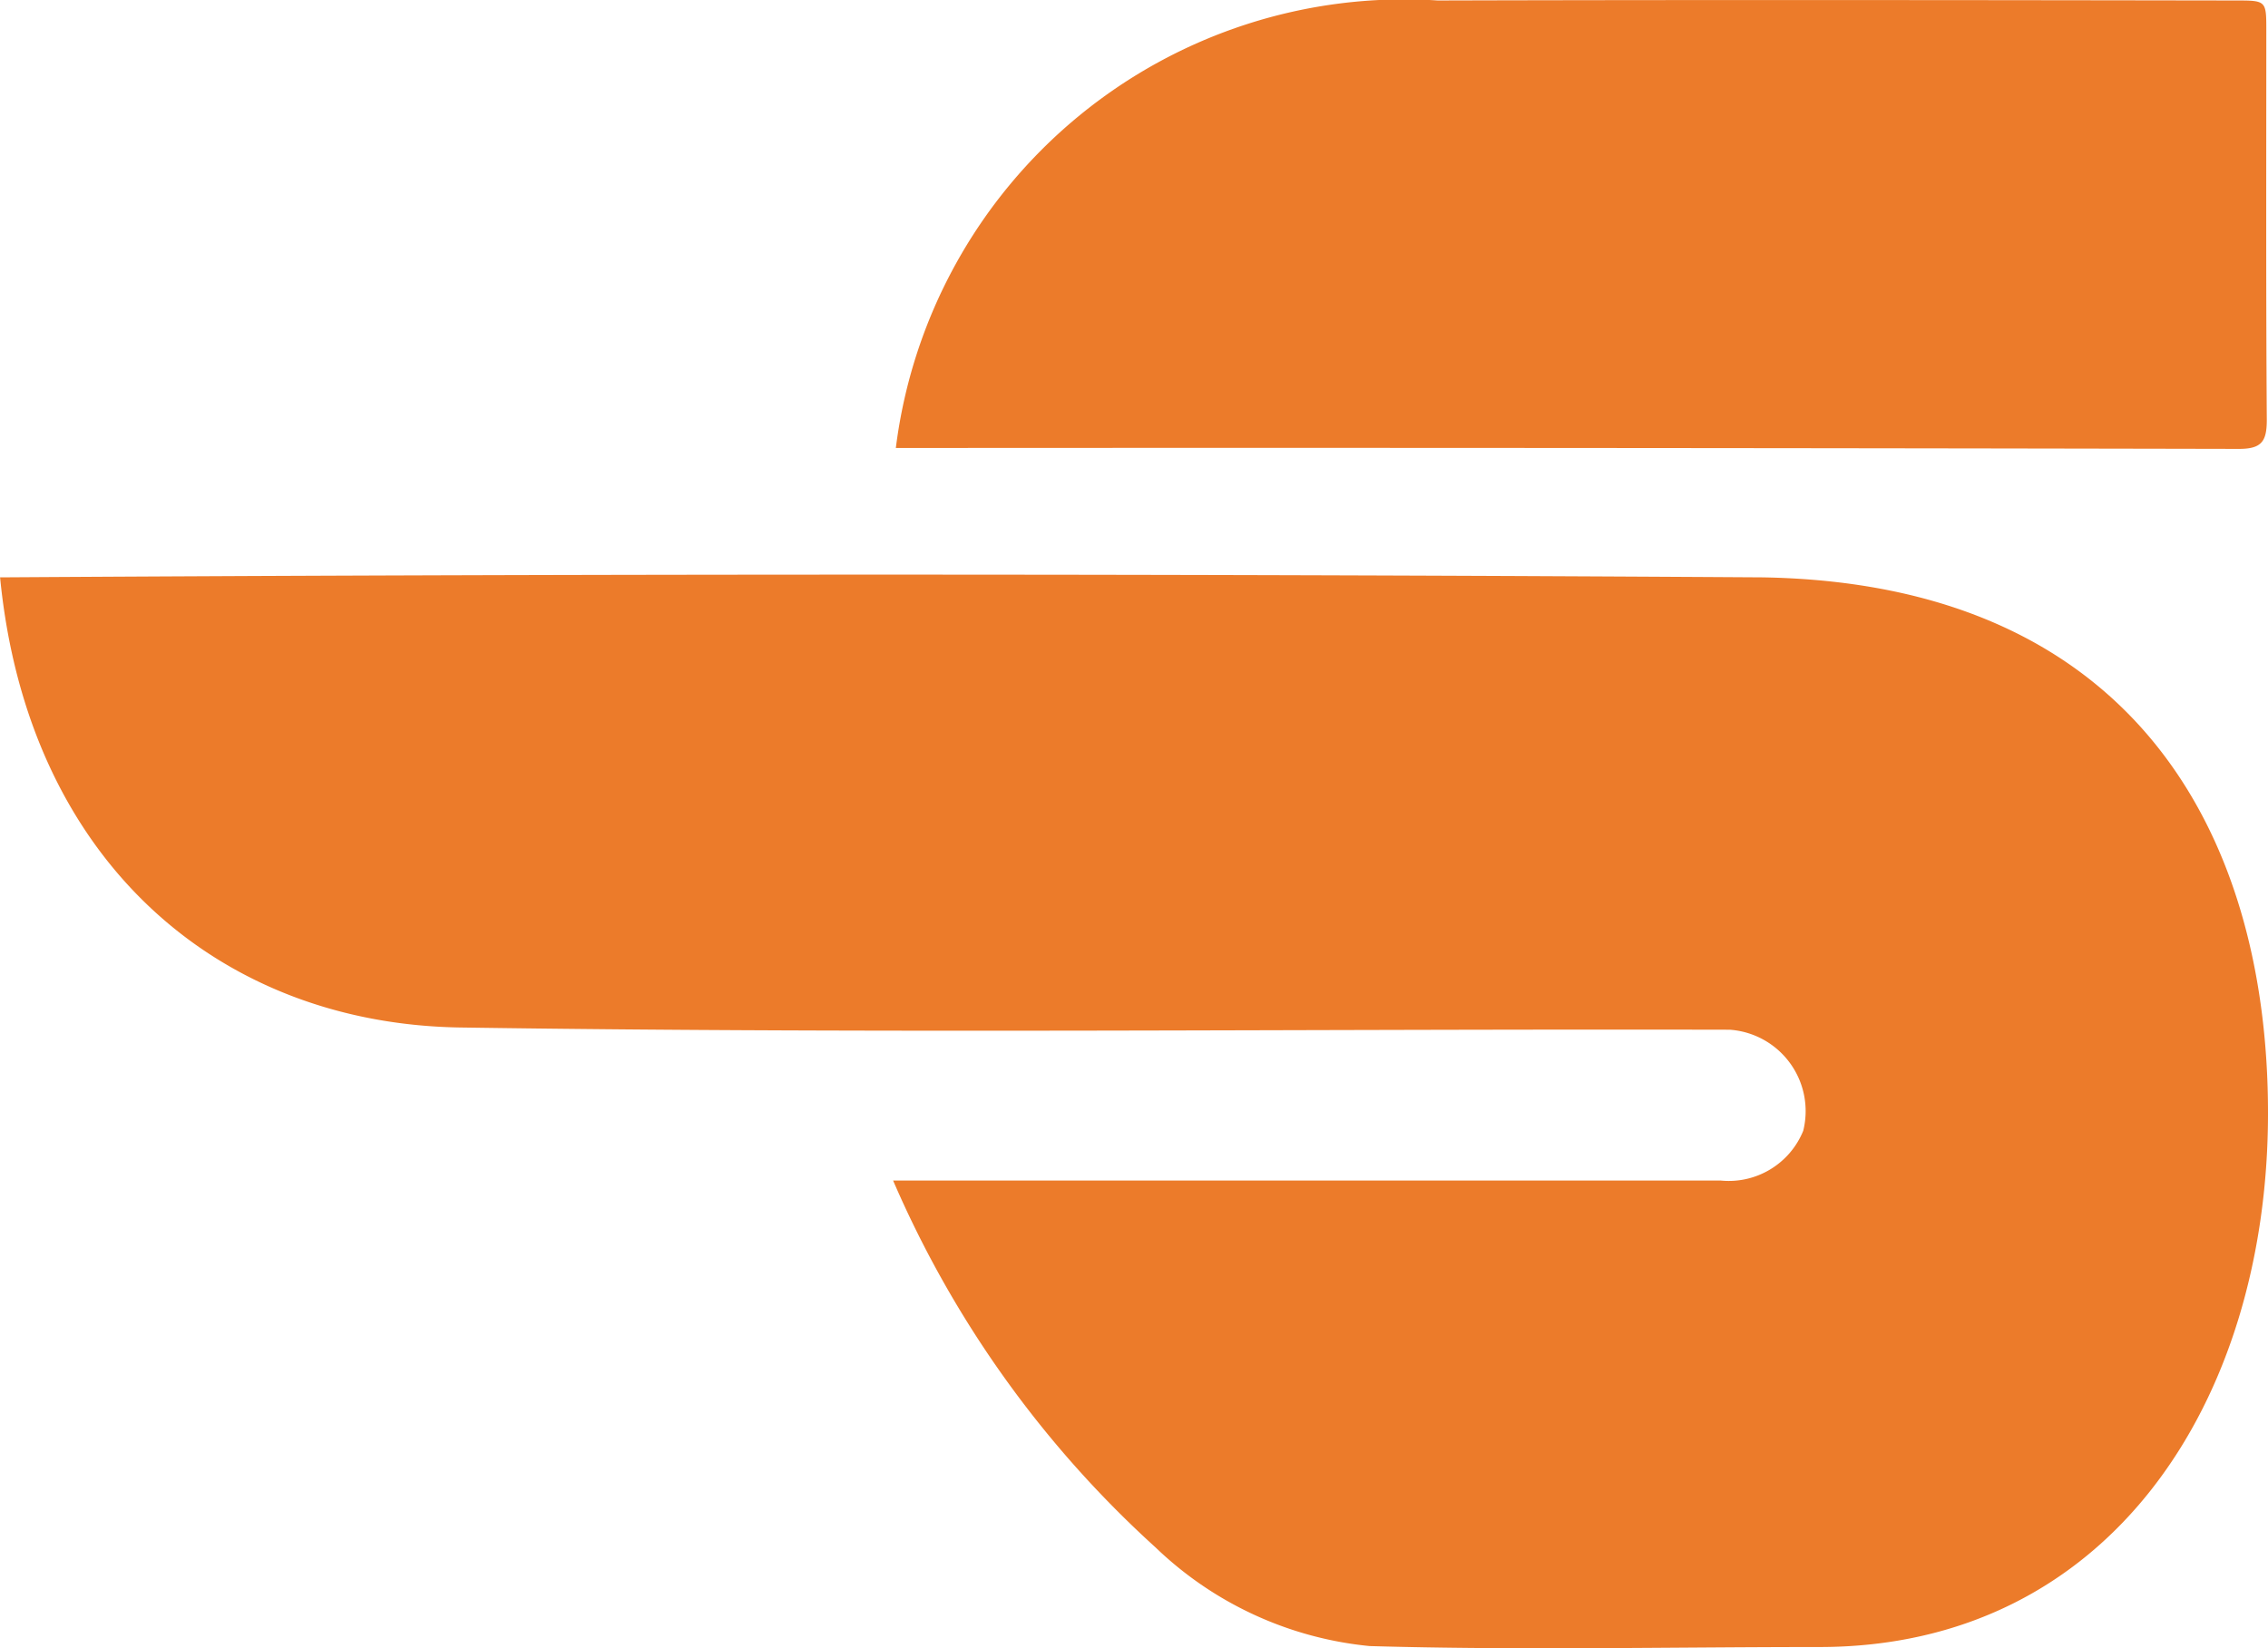
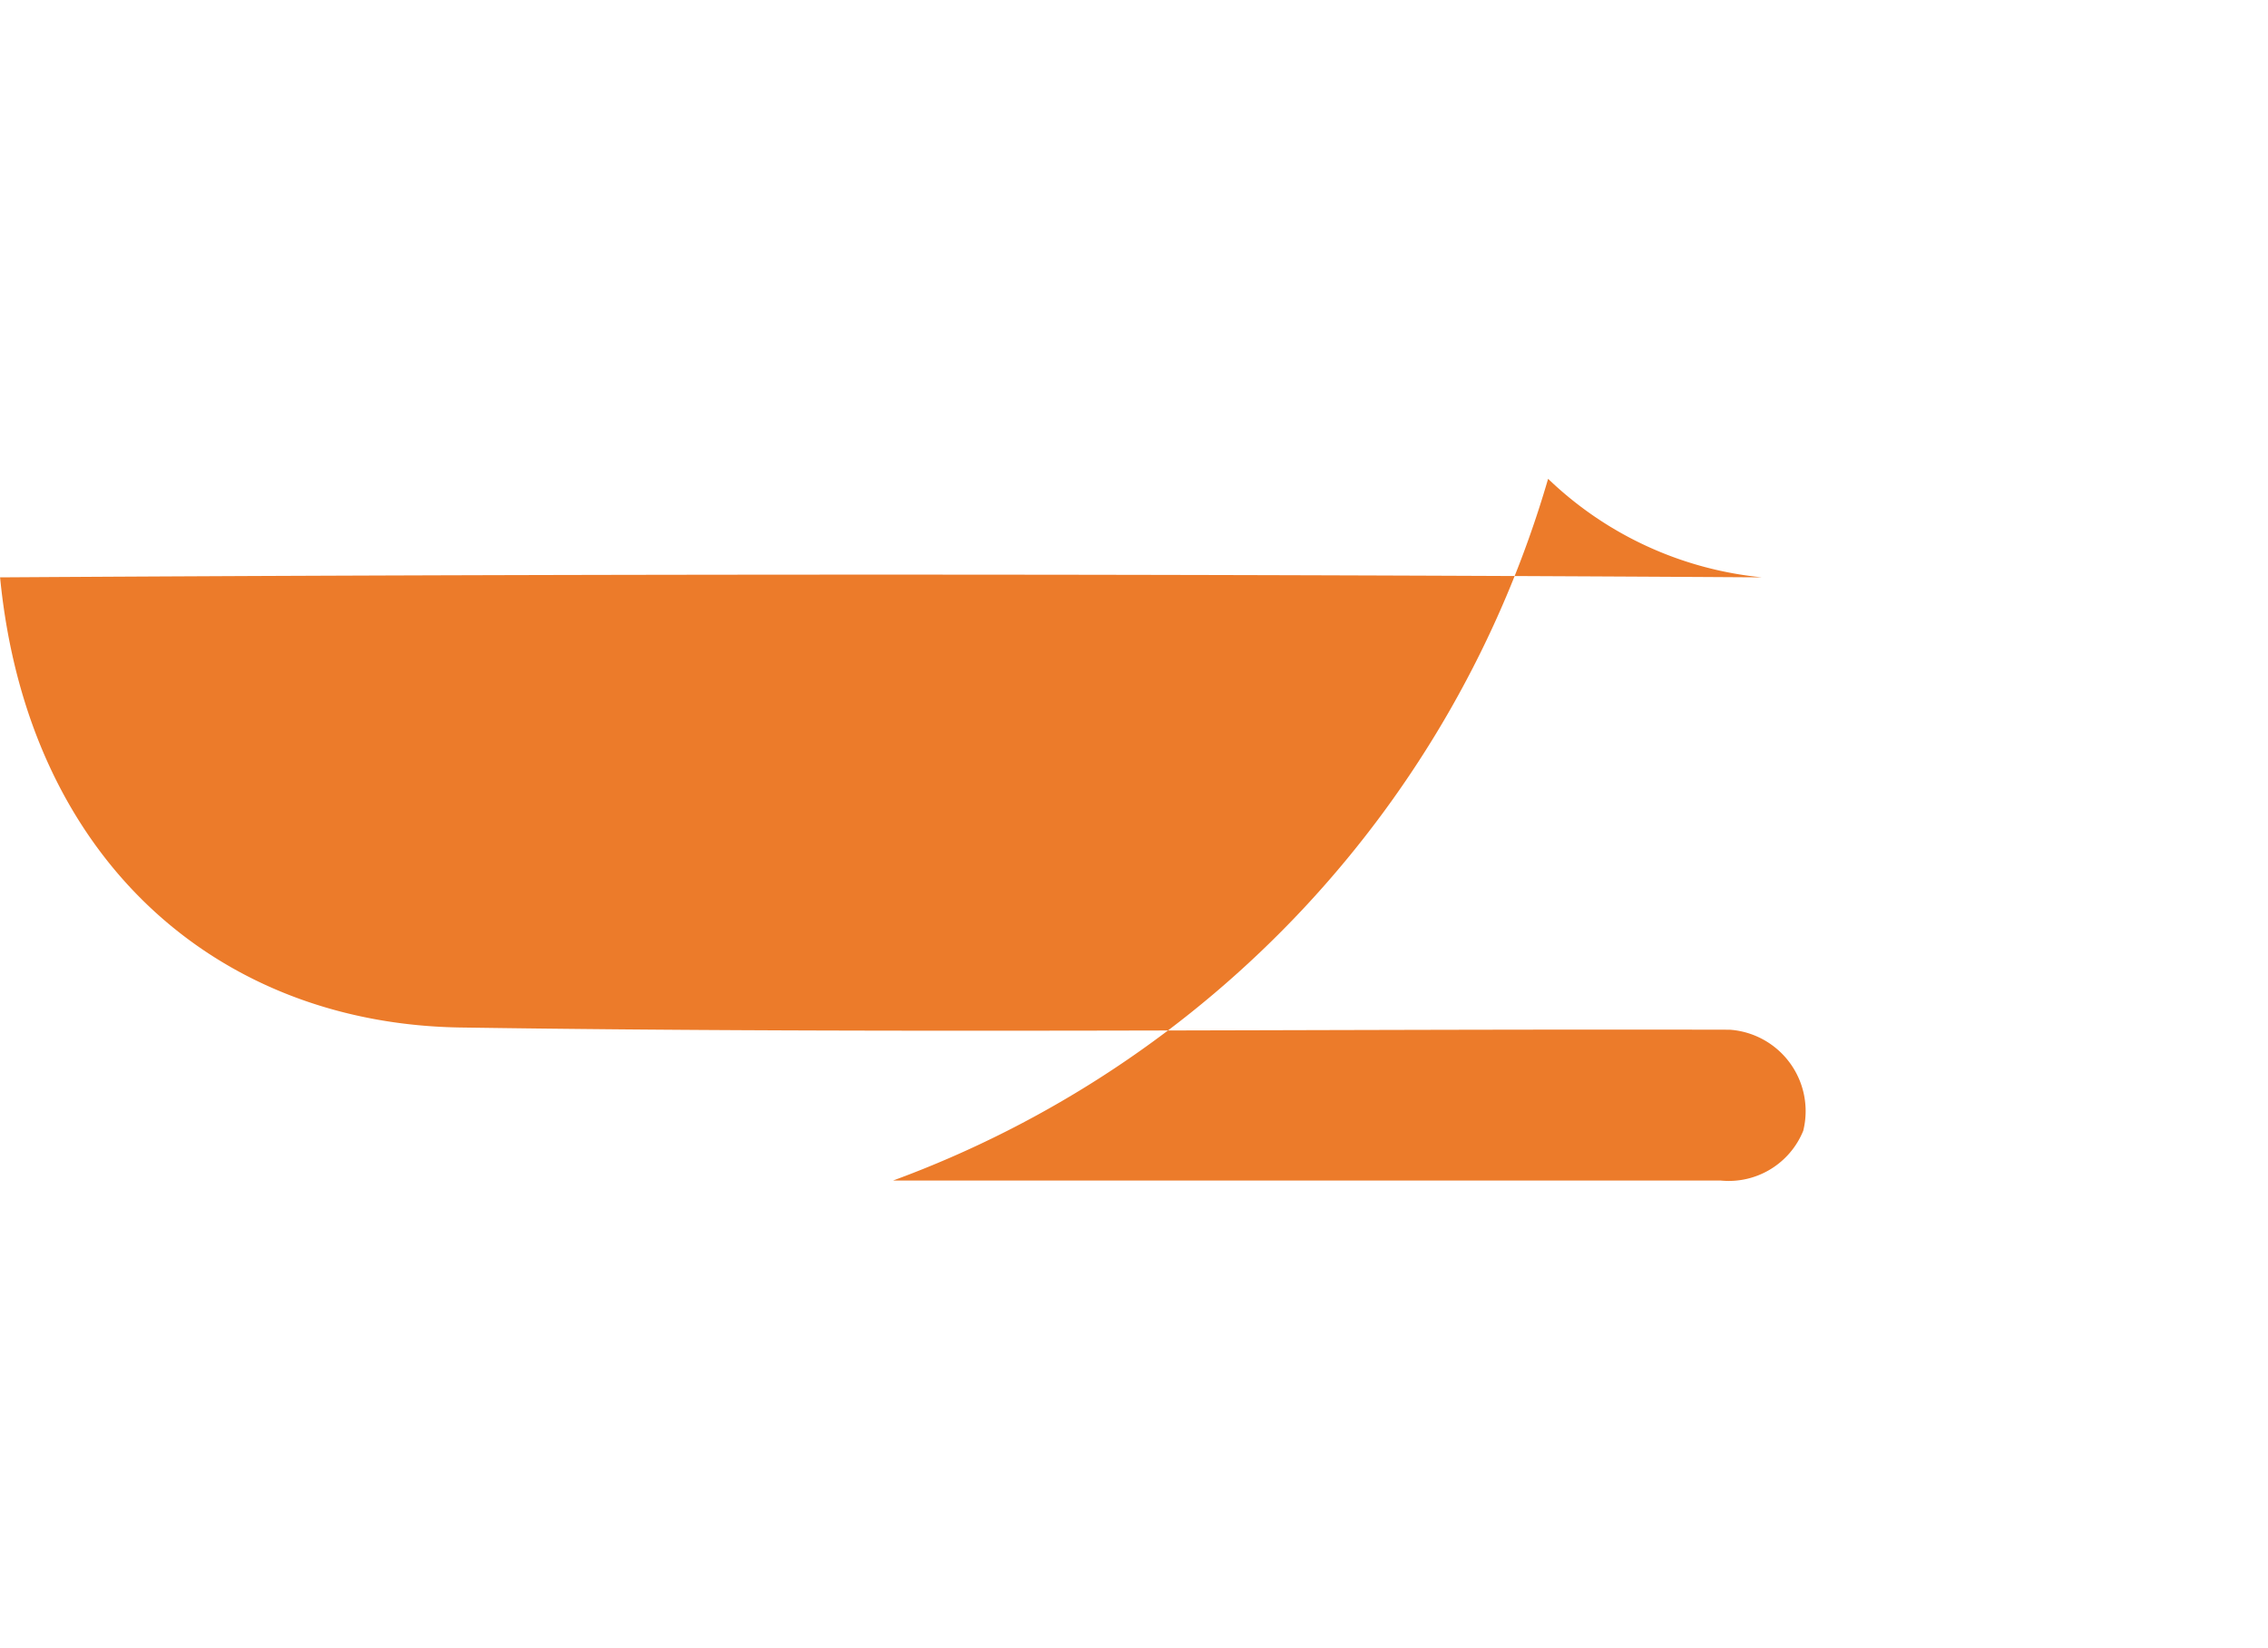
<svg xmlns="http://www.w3.org/2000/svg" width="28.206" height="20.501" viewBox="0 0 28.206 20.501">
  <g id="Group_46" data-name="Group 46" transform="translate(2432.078 177.155)">
-     <path id="Path_2" data-name="Path 2" d="M-2420.971-45.291h10.29a1,1,0,0,0,1.029-.619,1.015,1.015,0,0,0-.915-1.257c-5.248-.011-10.5.05-15.745-.027-3.034-.029-5.421-2.069-5.765-5.6q10.957-.068,21.913,0c4.609.073,6.292,3.185,6.292,6.663,0,3.586-1.971,6.643-5.581,6.643-1.863,0-3.73.042-5.592-.012a4.465,4.465,0,0,1-2.661-1.226A13.239,13.239,0,0,1-2420.971-45.291Z" transform="translate(0 -117.179)" fill="#ec7b2a" />
-     <path id="Path_3" data-name="Path 3" d="M-2238.241-171.582a6.373,6.373,0,0,1,6.739-5.567c3.307-.009,6.614-.005,9.921,0,.383,0,.384,0,.384.372,0,1.615-.005,3.231.006,4.846,0,.268-.065.361-.35.36Q-2229.894-171.588-2238.241-171.582Z" transform="translate(-182.696 0)" fill="#ec7b2a" />
+     <path id="Path_2" data-name="Path 2" d="M-2420.971-45.291h10.29a1,1,0,0,0,1.029-.619,1.015,1.015,0,0,0-.915-1.257c-5.248-.011-10.5.05-15.745-.027-3.034-.029-5.421-2.069-5.765-5.6q10.957-.068,21.913,0a4.465,4.465,0,0,1-2.661-1.226A13.239,13.239,0,0,1-2420.971-45.291Z" transform="translate(0 -117.179)" fill="#ec7b2a" />
  </g>
</svg>